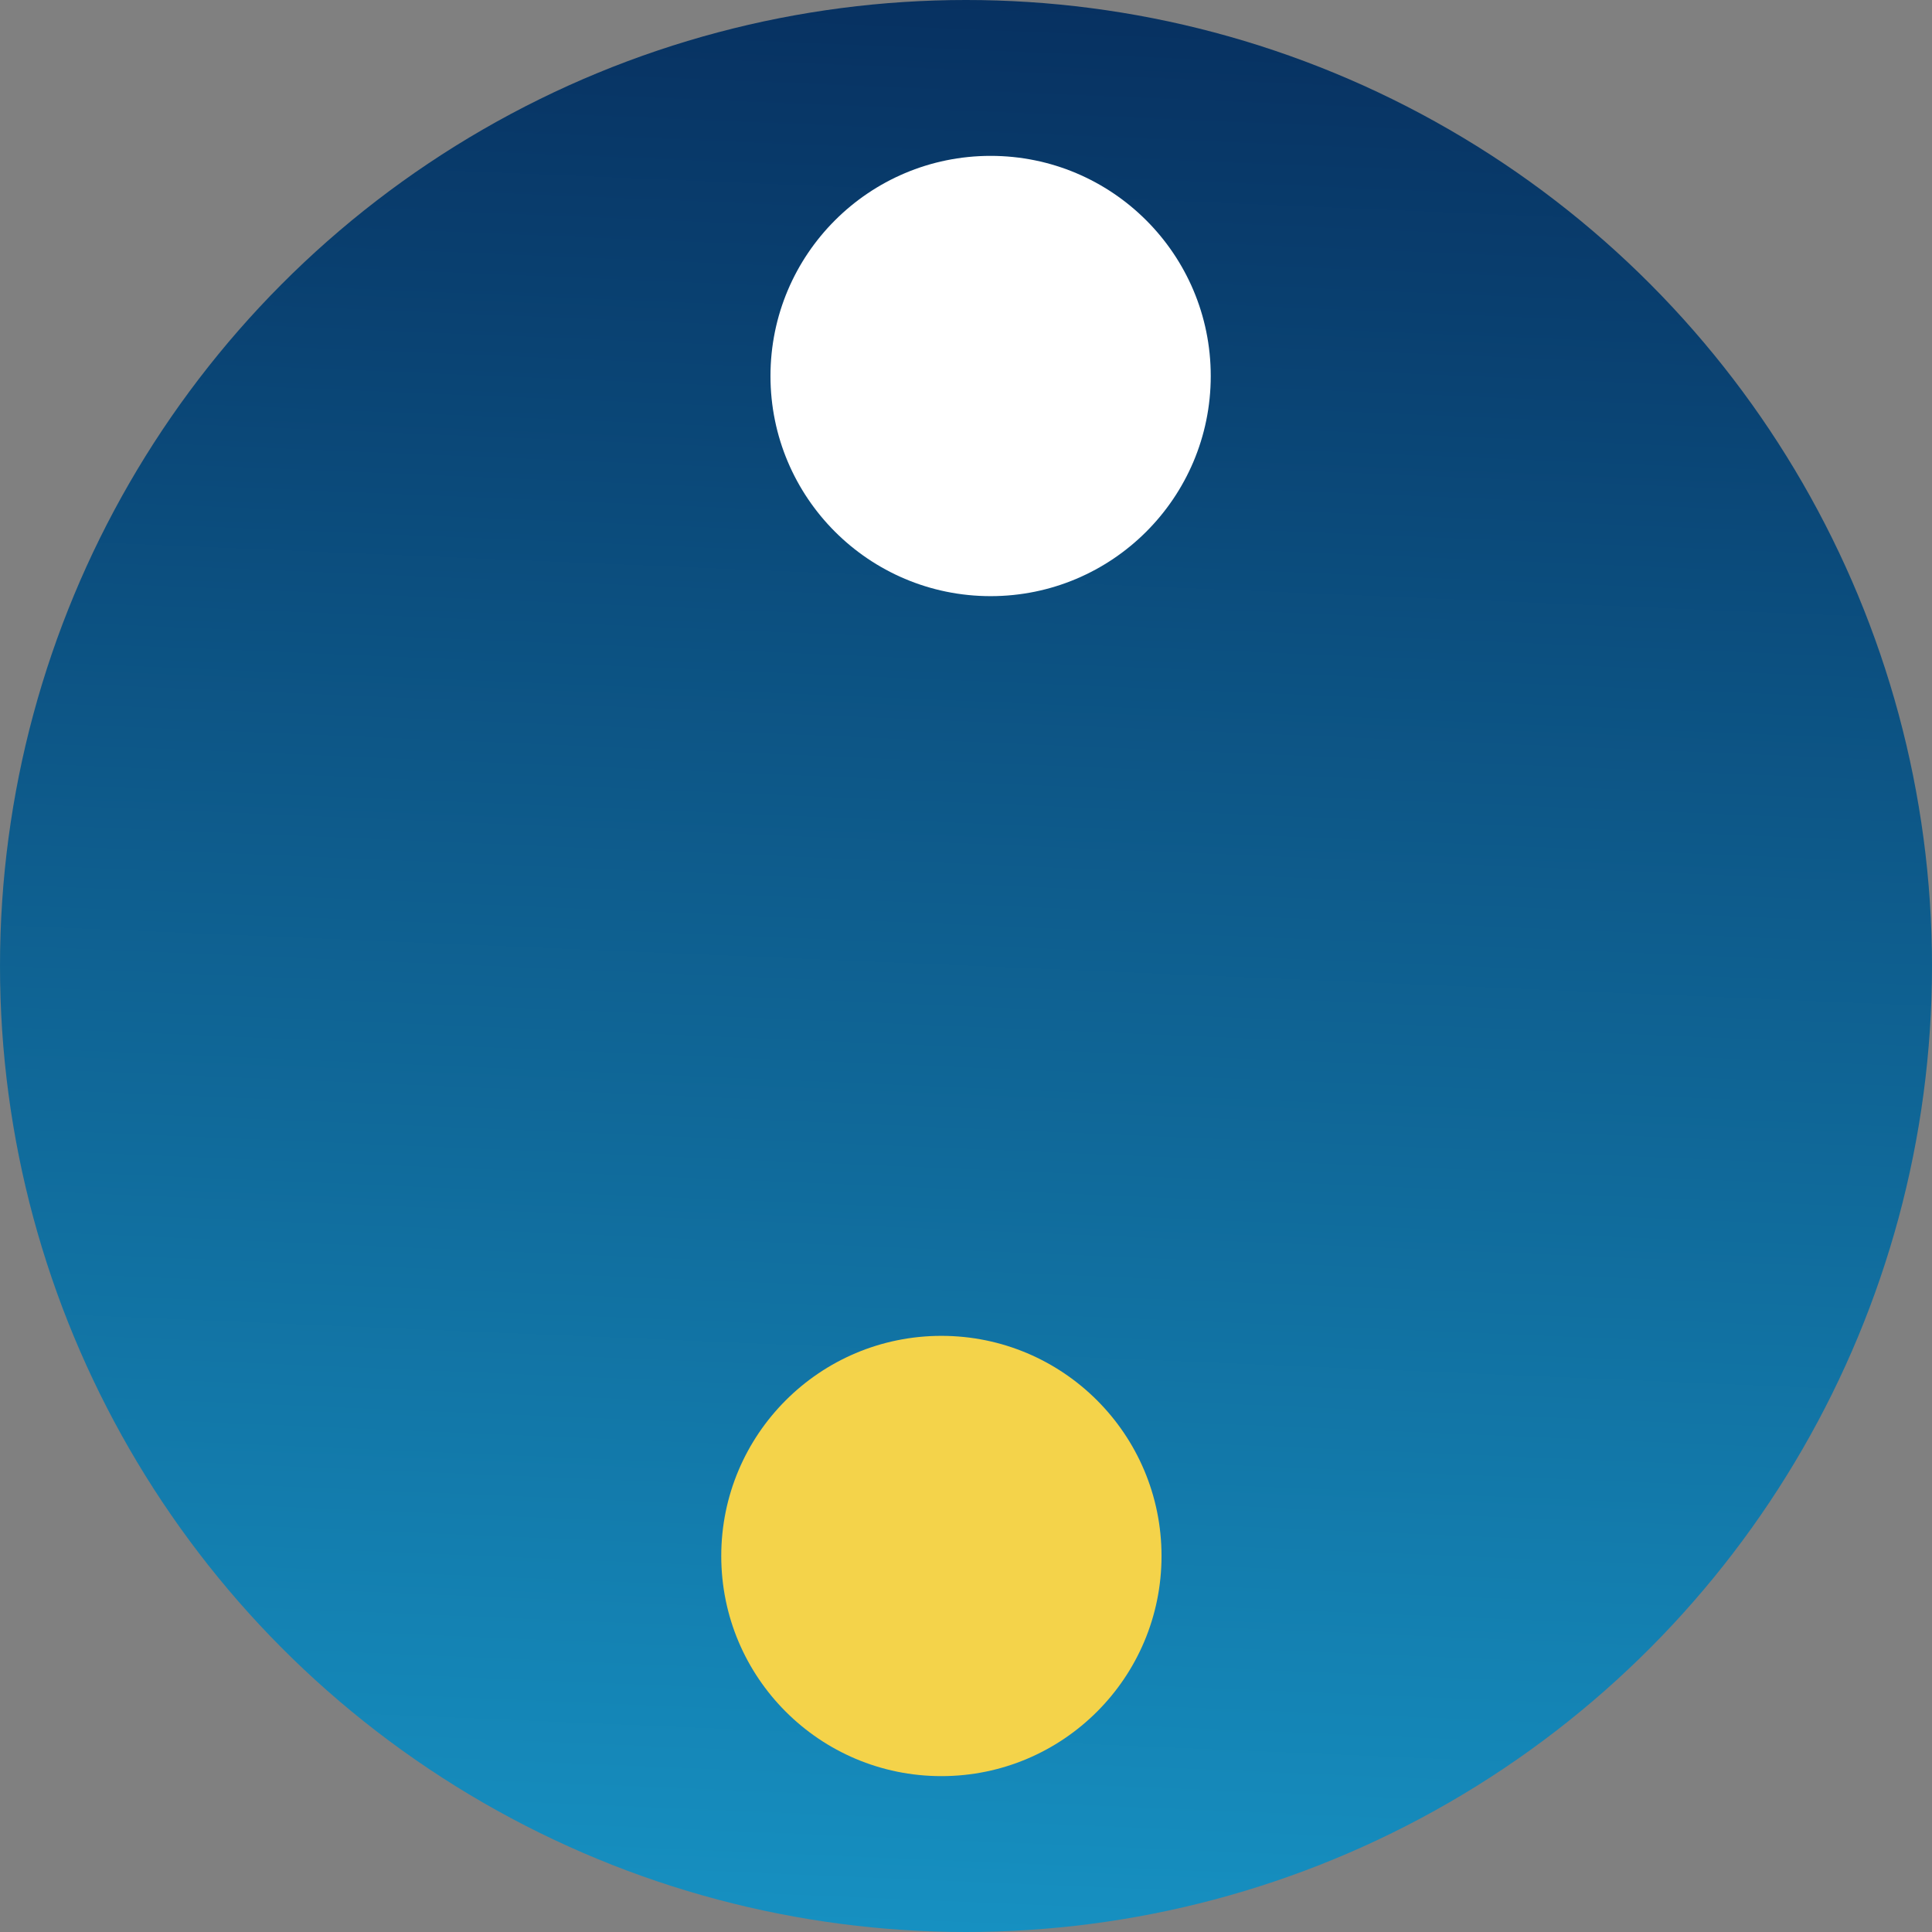
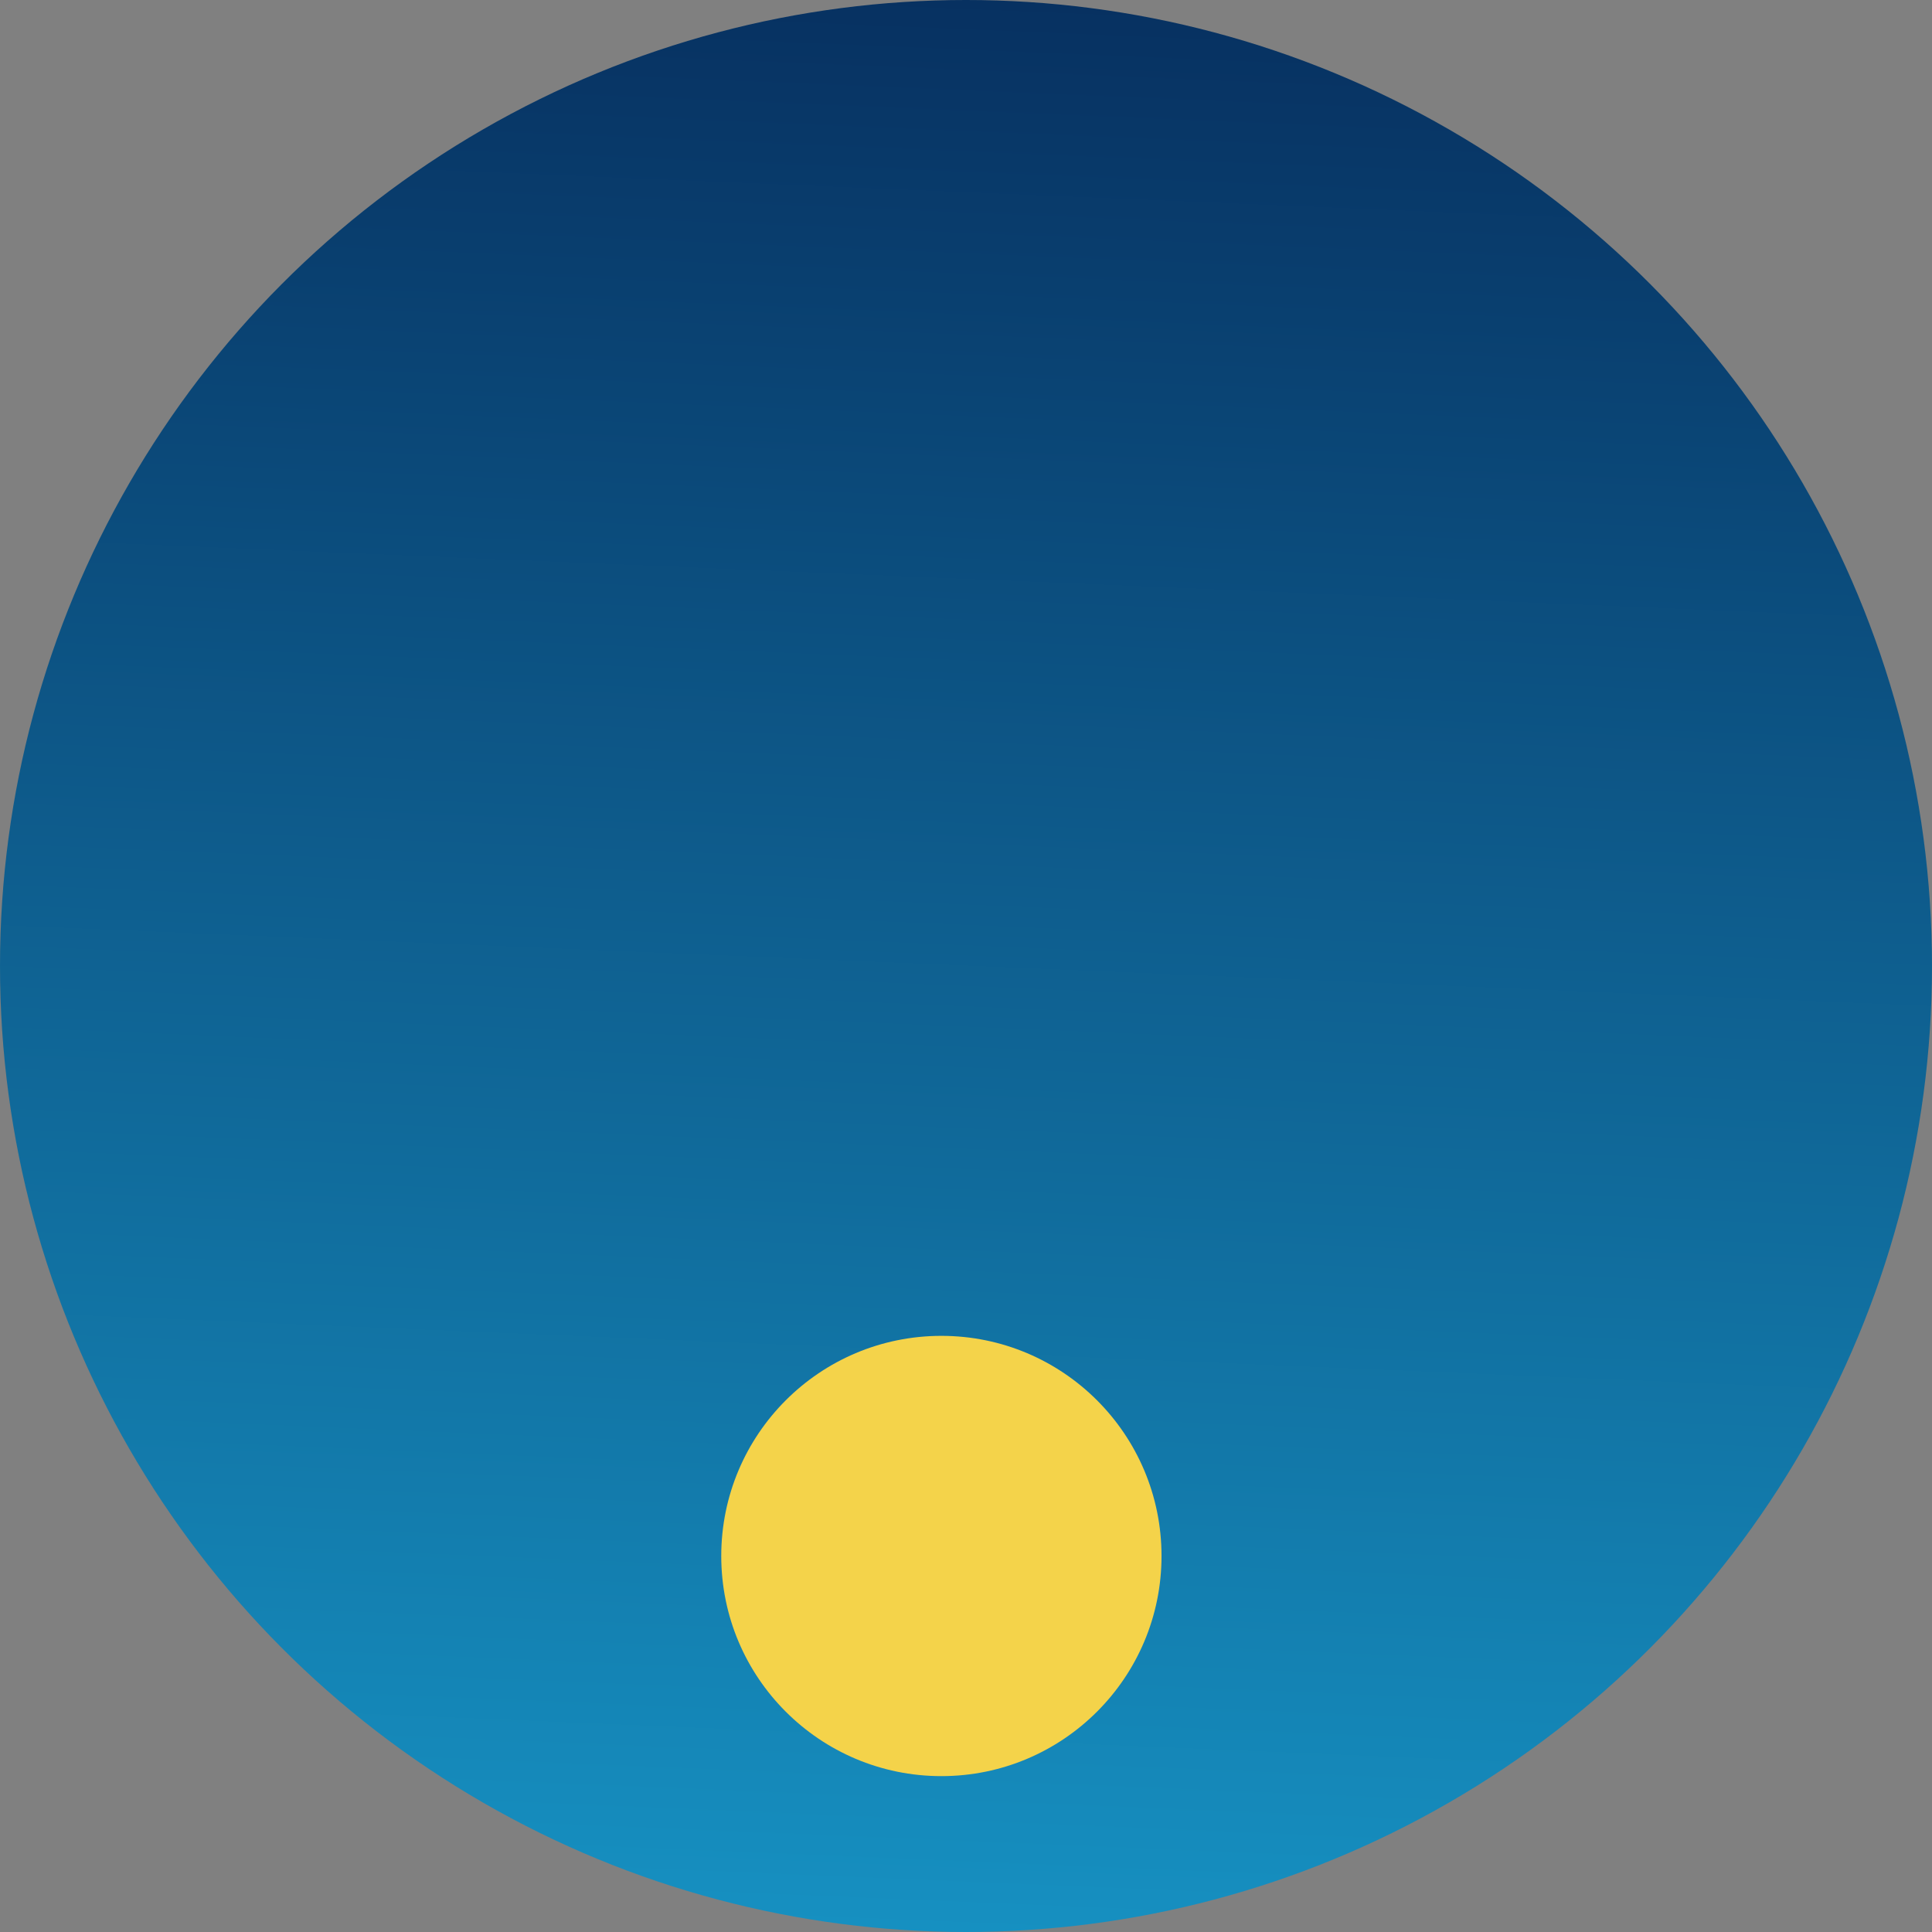
<svg xmlns="http://www.w3.org/2000/svg" id="Capa_2" data-name="Capa 2" viewBox="0 0 28.26 28.26">
  <rect x="0" y="0" width="28.26" height="28.26" fill="#808080" stroke="none" />
  <defs>
    <style>
      .cls-1 {
        fill: #f4d34a;
      }

      .cls-2 {
        fill: #fff;
      }

      .cls-3 {
        fill: url(#Degradado_sin_nombre_15);
      }
    </style>
    <linearGradient id="Degradado_sin_nombre_15" data-name="Degradado sin nombre 15" x1="-.39" y1="13.71" x2="27.86" y2="13.71" gradientTransform="translate(-.14 27.28) rotate(-87.63)" gradientUnits="userSpaceOnUse">
      <stop offset="0" stop-color="#1690c1" />
      <stop offset="1" stop-color="#073161" />
    </linearGradient>
  </defs>
  <g id="Capa_1-2" data-name="Capa 1">
    <g>
      <circle class="cls-3" cx="14.13" cy="14.13" r="14.13" />
      <g>
-         <circle class="cls-2" cx="14.49" cy="5.5" r="3.22" />
        <circle class="cls-1" cx="13.77" cy="22.76" r="3.22" />
      </g>
    </g>
  </g>
</svg>